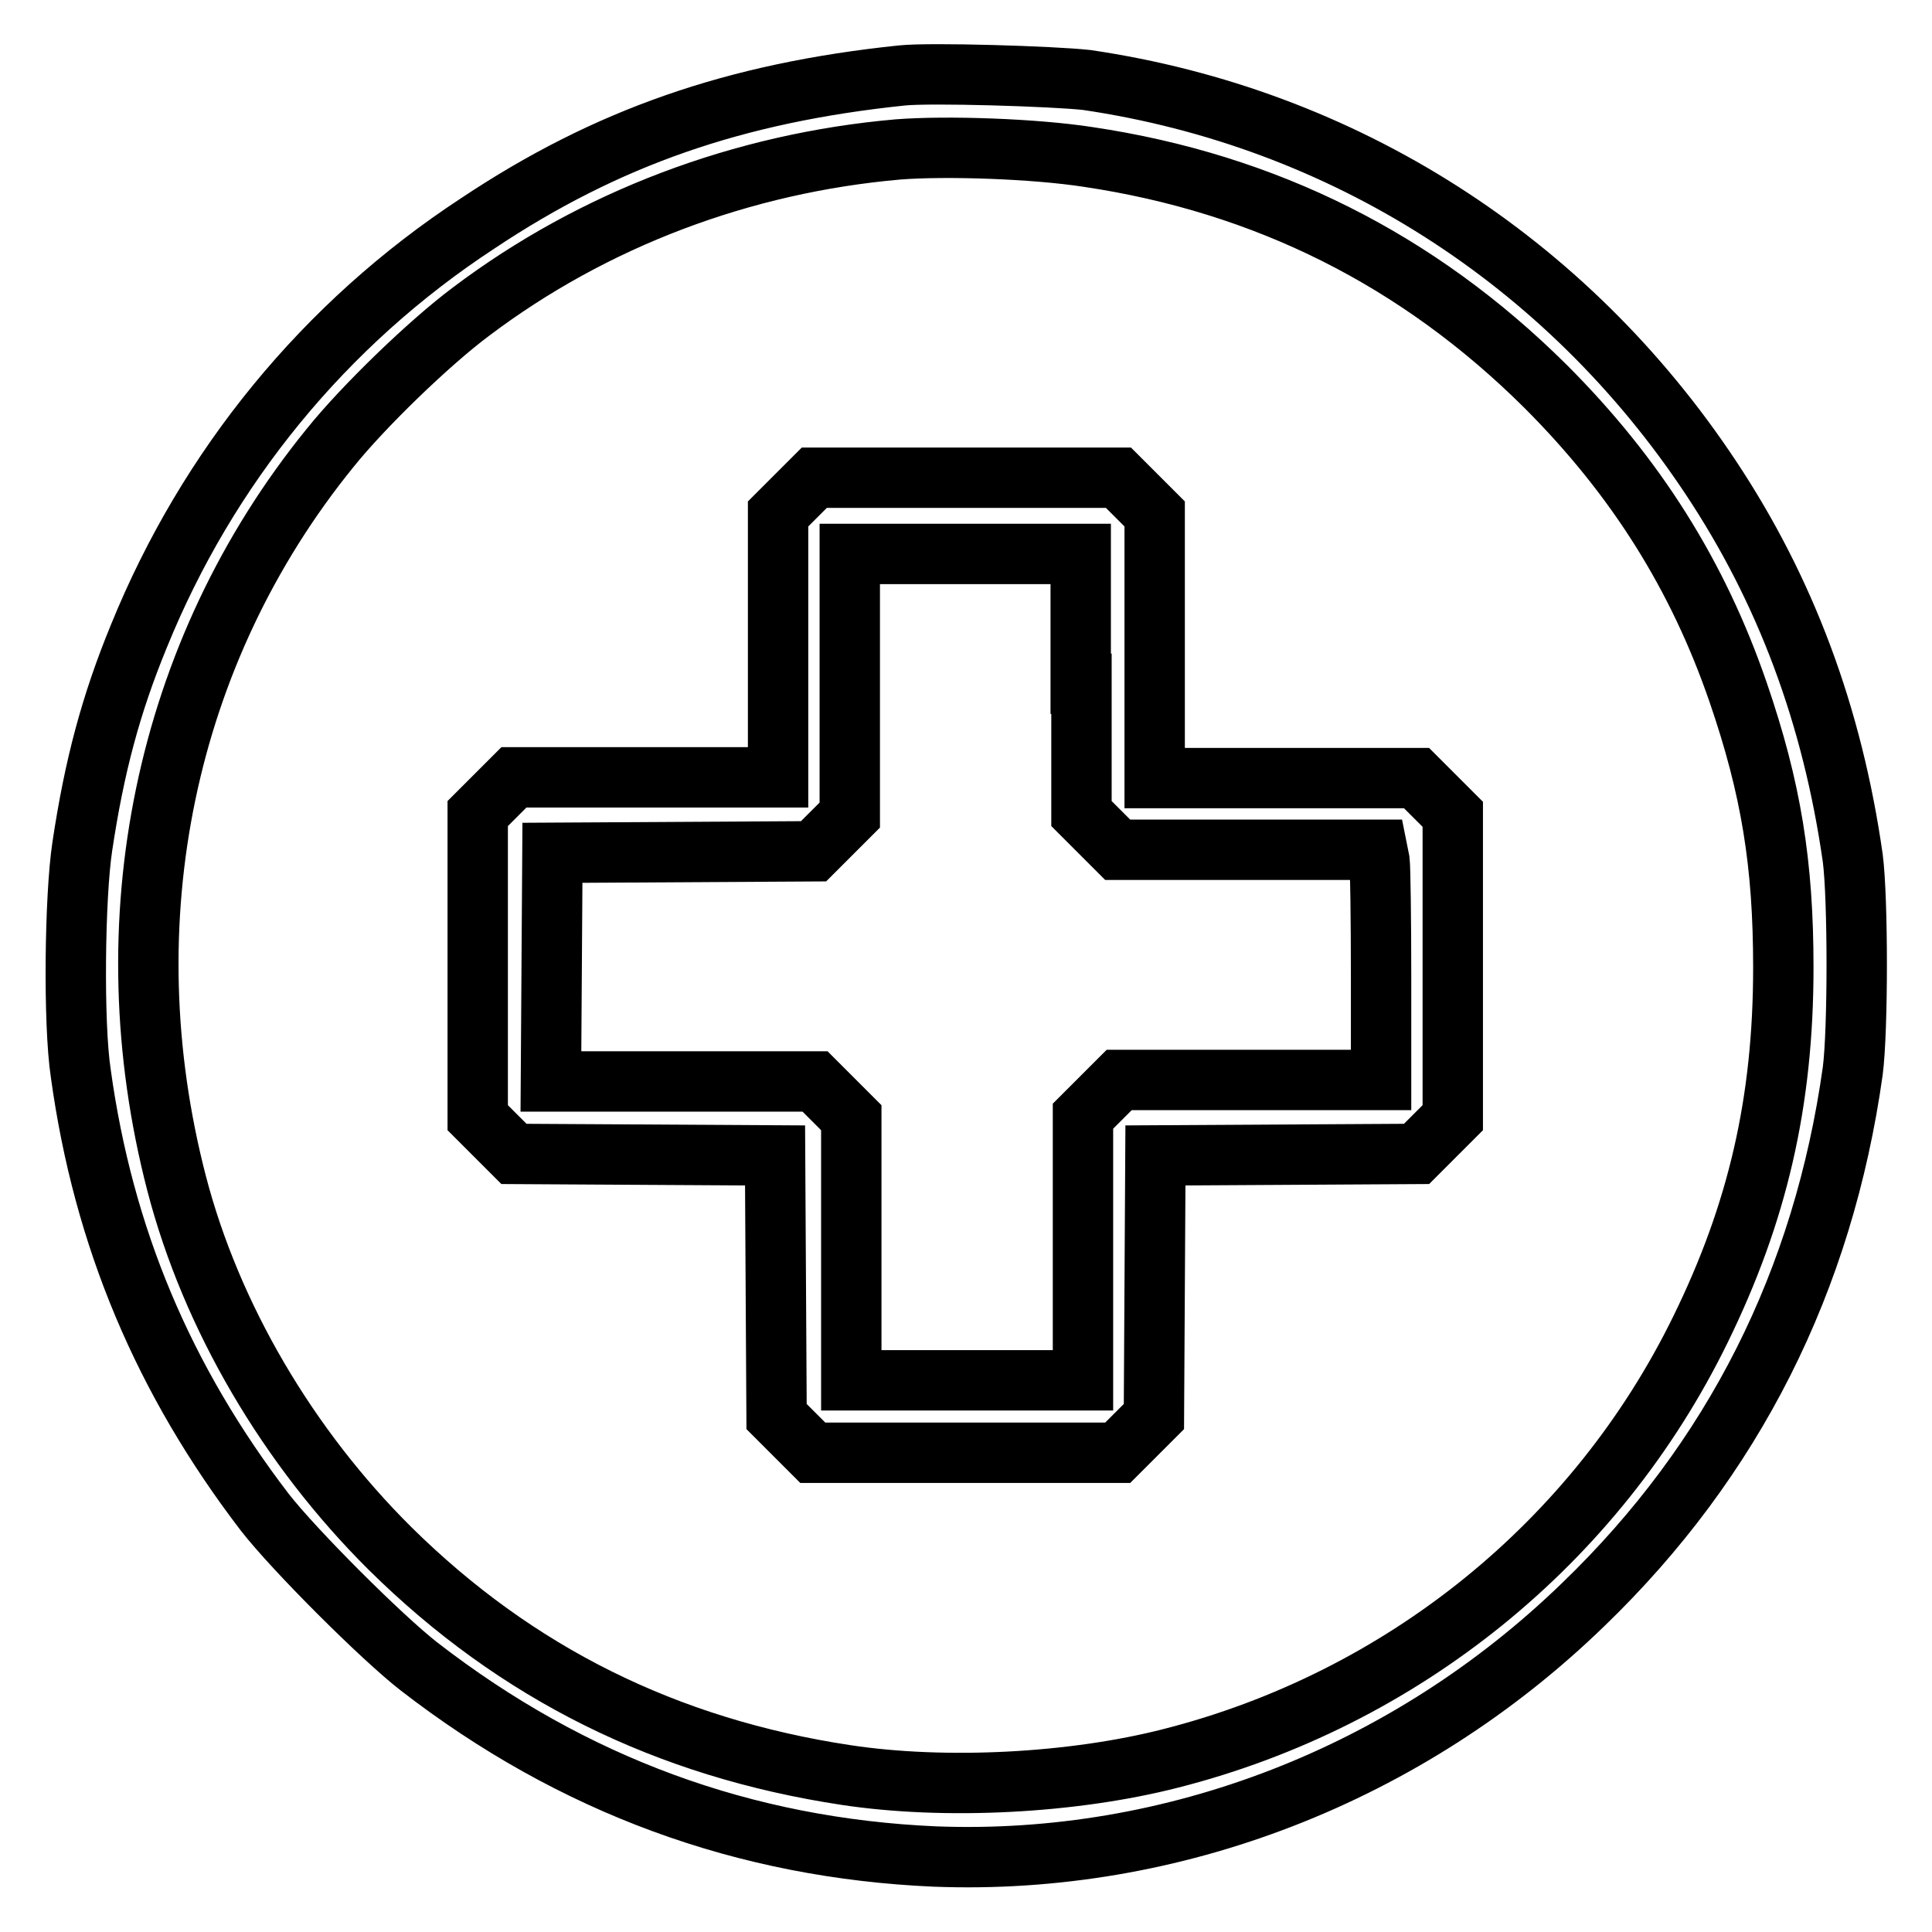
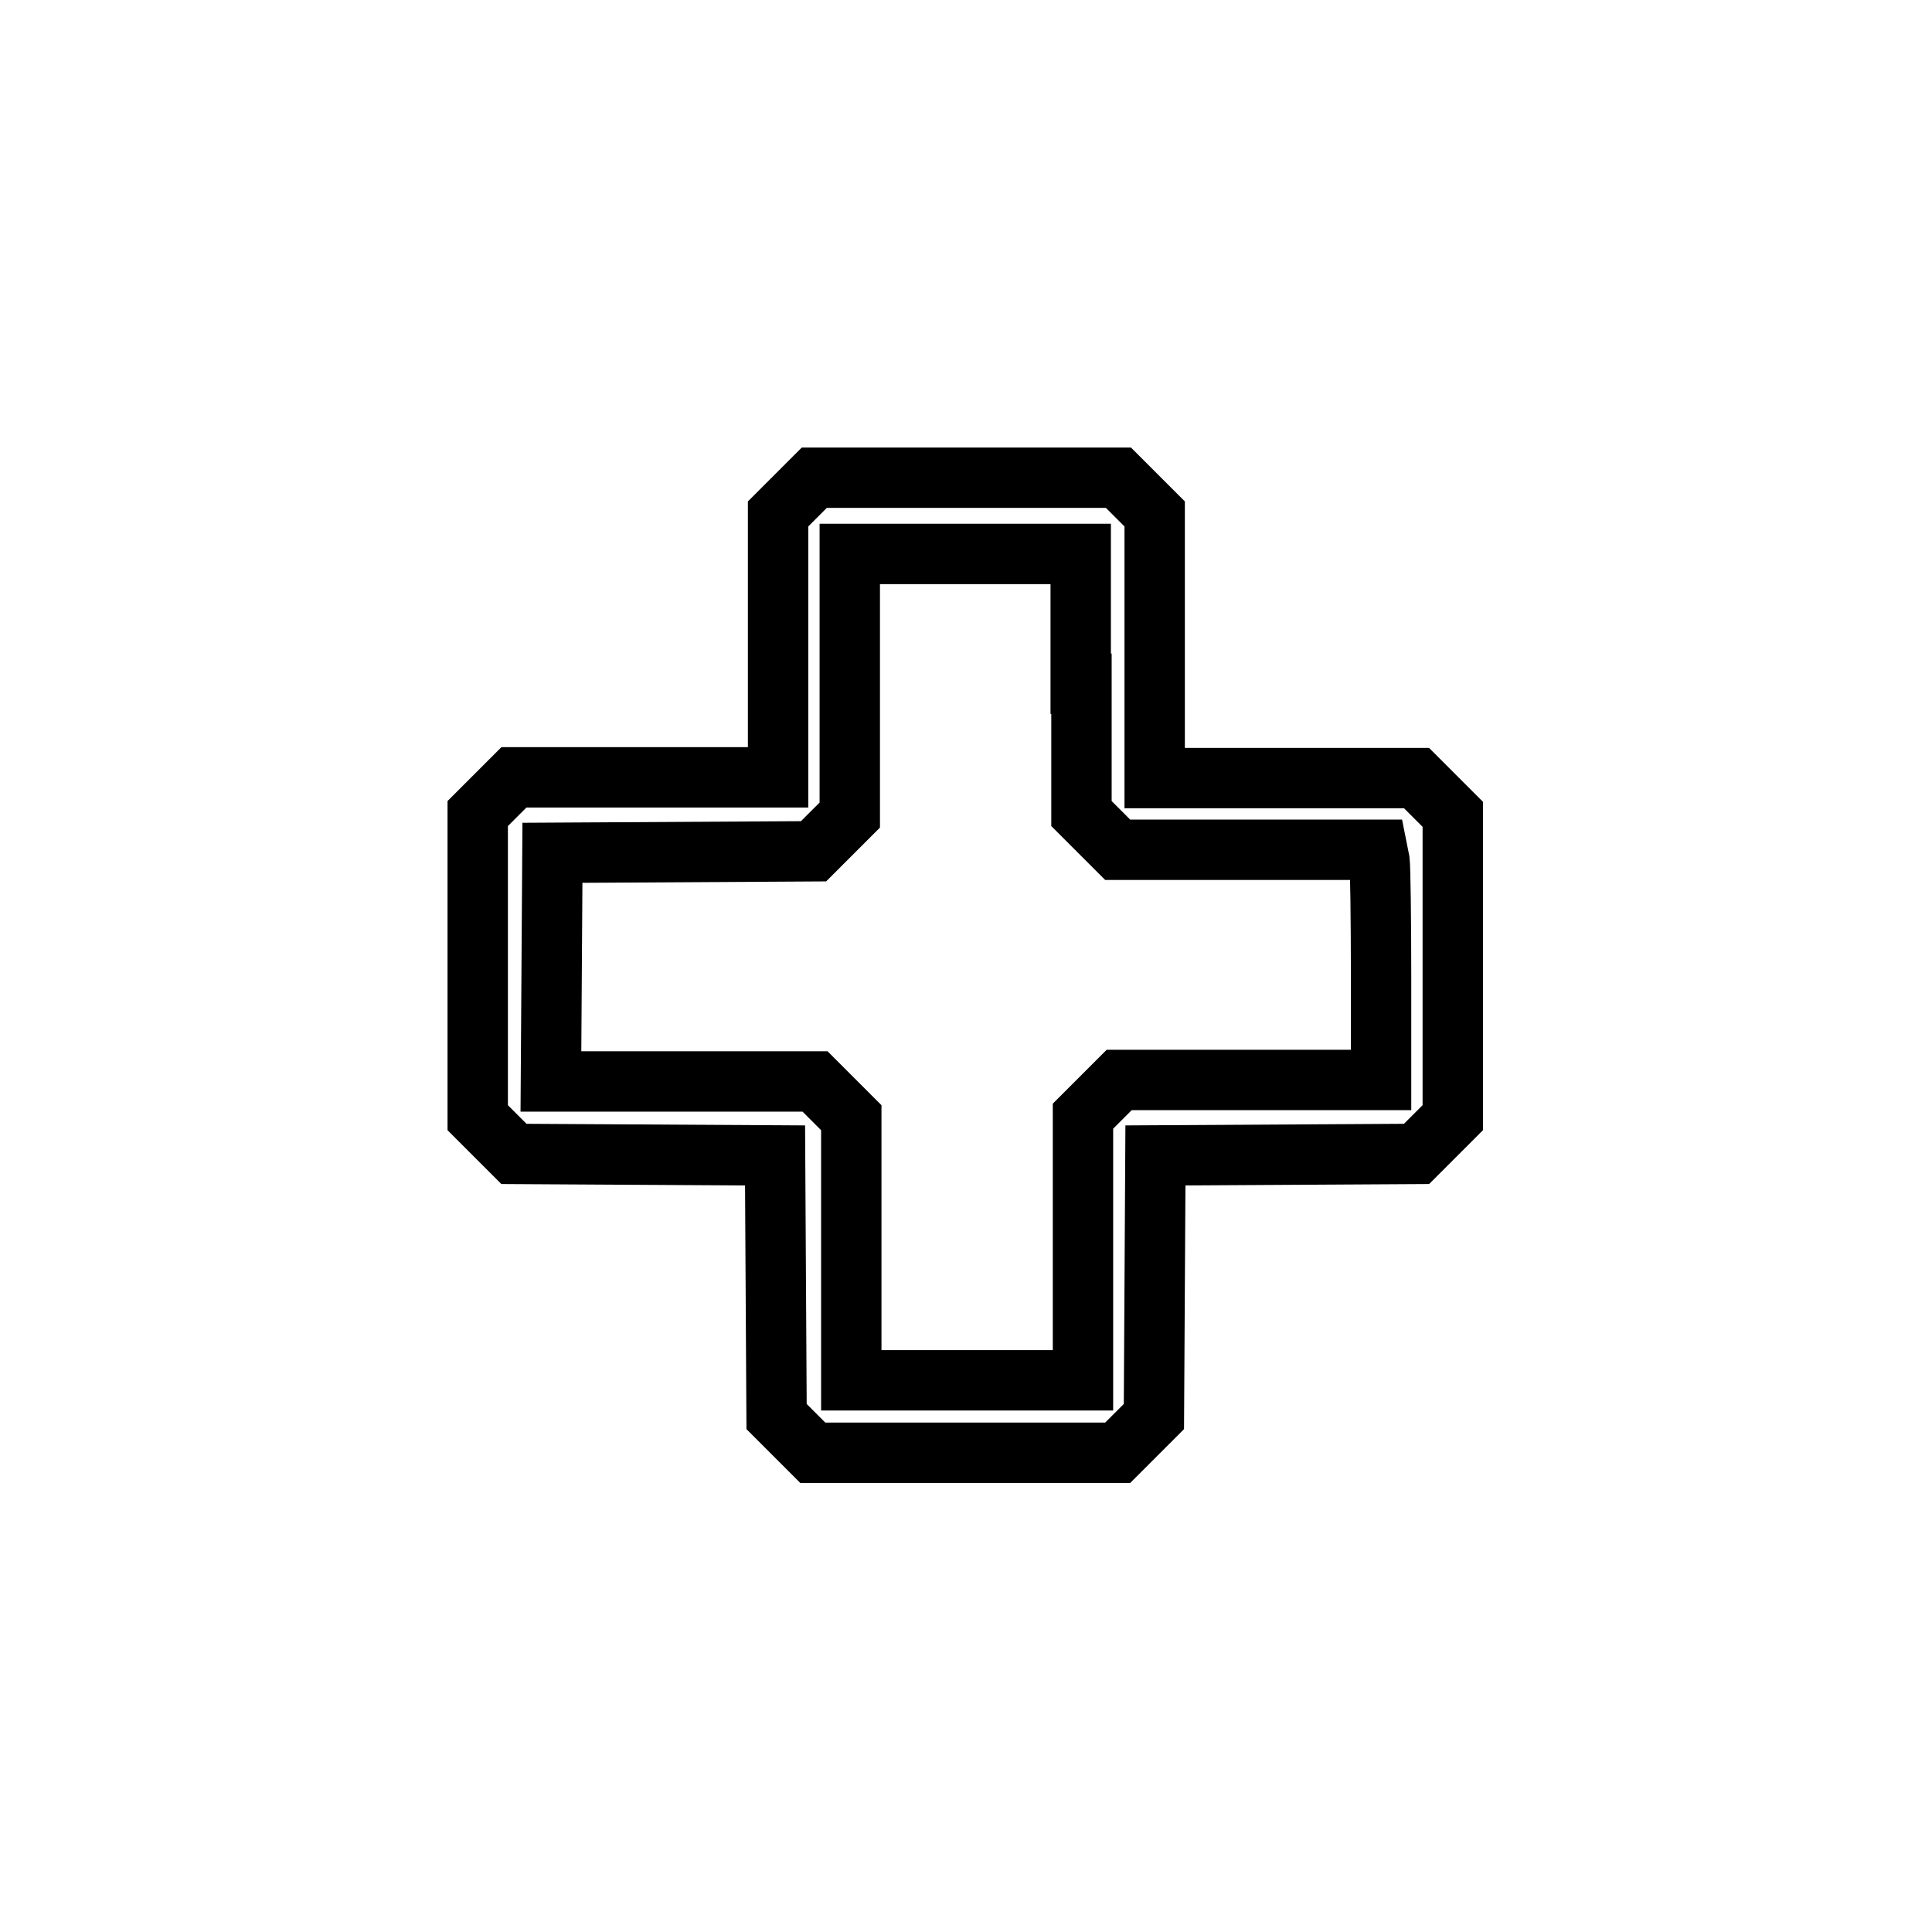
<svg xmlns="http://www.w3.org/2000/svg" version="1.1" x="0px" y="0px" viewBox="0 0 256 256" enable-background="new 0 0 256 256" xml:space="preserve">
  <g>
    <g>
      <g>
-         <path stroke-width="8" fill-opacity="0" stroke="#000000" d="M119.5,10c-22.1,2.3-39.1,8.2-56.2,19.6C43,42.9,27.5,61.9,18.4,84.3c-3.7,9-5.9,17.2-7.5,27.9c-1,6.6-1.2,23.4-0.2,30c3,21.8,11,40.7,24.4,58.2c3.9,5,15.4,16.5,20.4,20.4c20.4,15.8,43.2,24.1,68.4,25.2c31.5,1.2,62.6-10.8,85.9-33.4c19.9-19.2,31.8-42.9,35.7-70.7c0.7-5.4,0.7-22.8,0-28.2c-2.7-18.9-8.9-35.5-18.8-50.4c-19.1-28.8-48.7-47.7-82.7-52.7C139.5,10.1,123.3,9.6,119.5,10z M144.2,20.8c23.5,3.5,43.7,13.6,60.6,30.4c12,12,20.2,25.1,25.5,40.5c4.4,12.8,6,22.8,6,36.5c0,17.8-3.4,32.5-11,48c-13.8,28.2-39.5,49-70.2,56.8c-12.9,3.3-29.8,4.2-43,2.2c-23.8-3.6-43.7-13.5-60.4-30c-13.5-13.4-23.7-30.7-28.3-48.4c-9-34.7-1.6-70.4,20.3-97.4c4.4-5.5,13.2-14,18.7-18.1C78.7,29,98.4,21.6,119,19.8C125.4,19.3,137.1,19.7,144.2,20.8z" />
        <path stroke-width="8" fill-opacity="0" stroke="#000000" d="M105.5,65.7l-2.4,2.4v17.4V103H85.6H68.1l-2.4,2.4l-2.4,2.4V128v20.1l2.4,2.4l2.4,2.4l17.3,0.1l17.3,0.1l0.1,17.3l0.1,17.3l2.4,2.4l2.4,2.4H128h20.1l2.4-2.4l2.4-2.4l0.1-17.3l0.1-17.3l17.3-0.1l17.3-0.1l2.4-2.4l2.4-2.4v-20.1v-20.1l-2.4-2.4l-2.4-2.4h-17.4H153V85.5V68.1l-2.4-2.4l-2.4-2.4H128h-20.1L105.5,65.7z M143.3,90.6v17.2l2.4,2.4l2.4,2.4h17.2h17.2l0.3,1.5c0.1,0.8,0.2,7.7,0.2,15.2l0,13.8h-17.4h-17.3l-2.4,2.4l-2.4,2.4v17.5v17.5H128h-15.2v-17.4v-17.4l-2.4-2.4l-2.4-2.4H90.5H73l0.1-15.2l0.1-15.1l17.3-0.1l17.3-0.1l2.4-2.4l2.4-2.4V90.7V73.4H128h15.2V90.6L143.3,90.6z" />
      </g>
    </g>
  </g>
</svg>